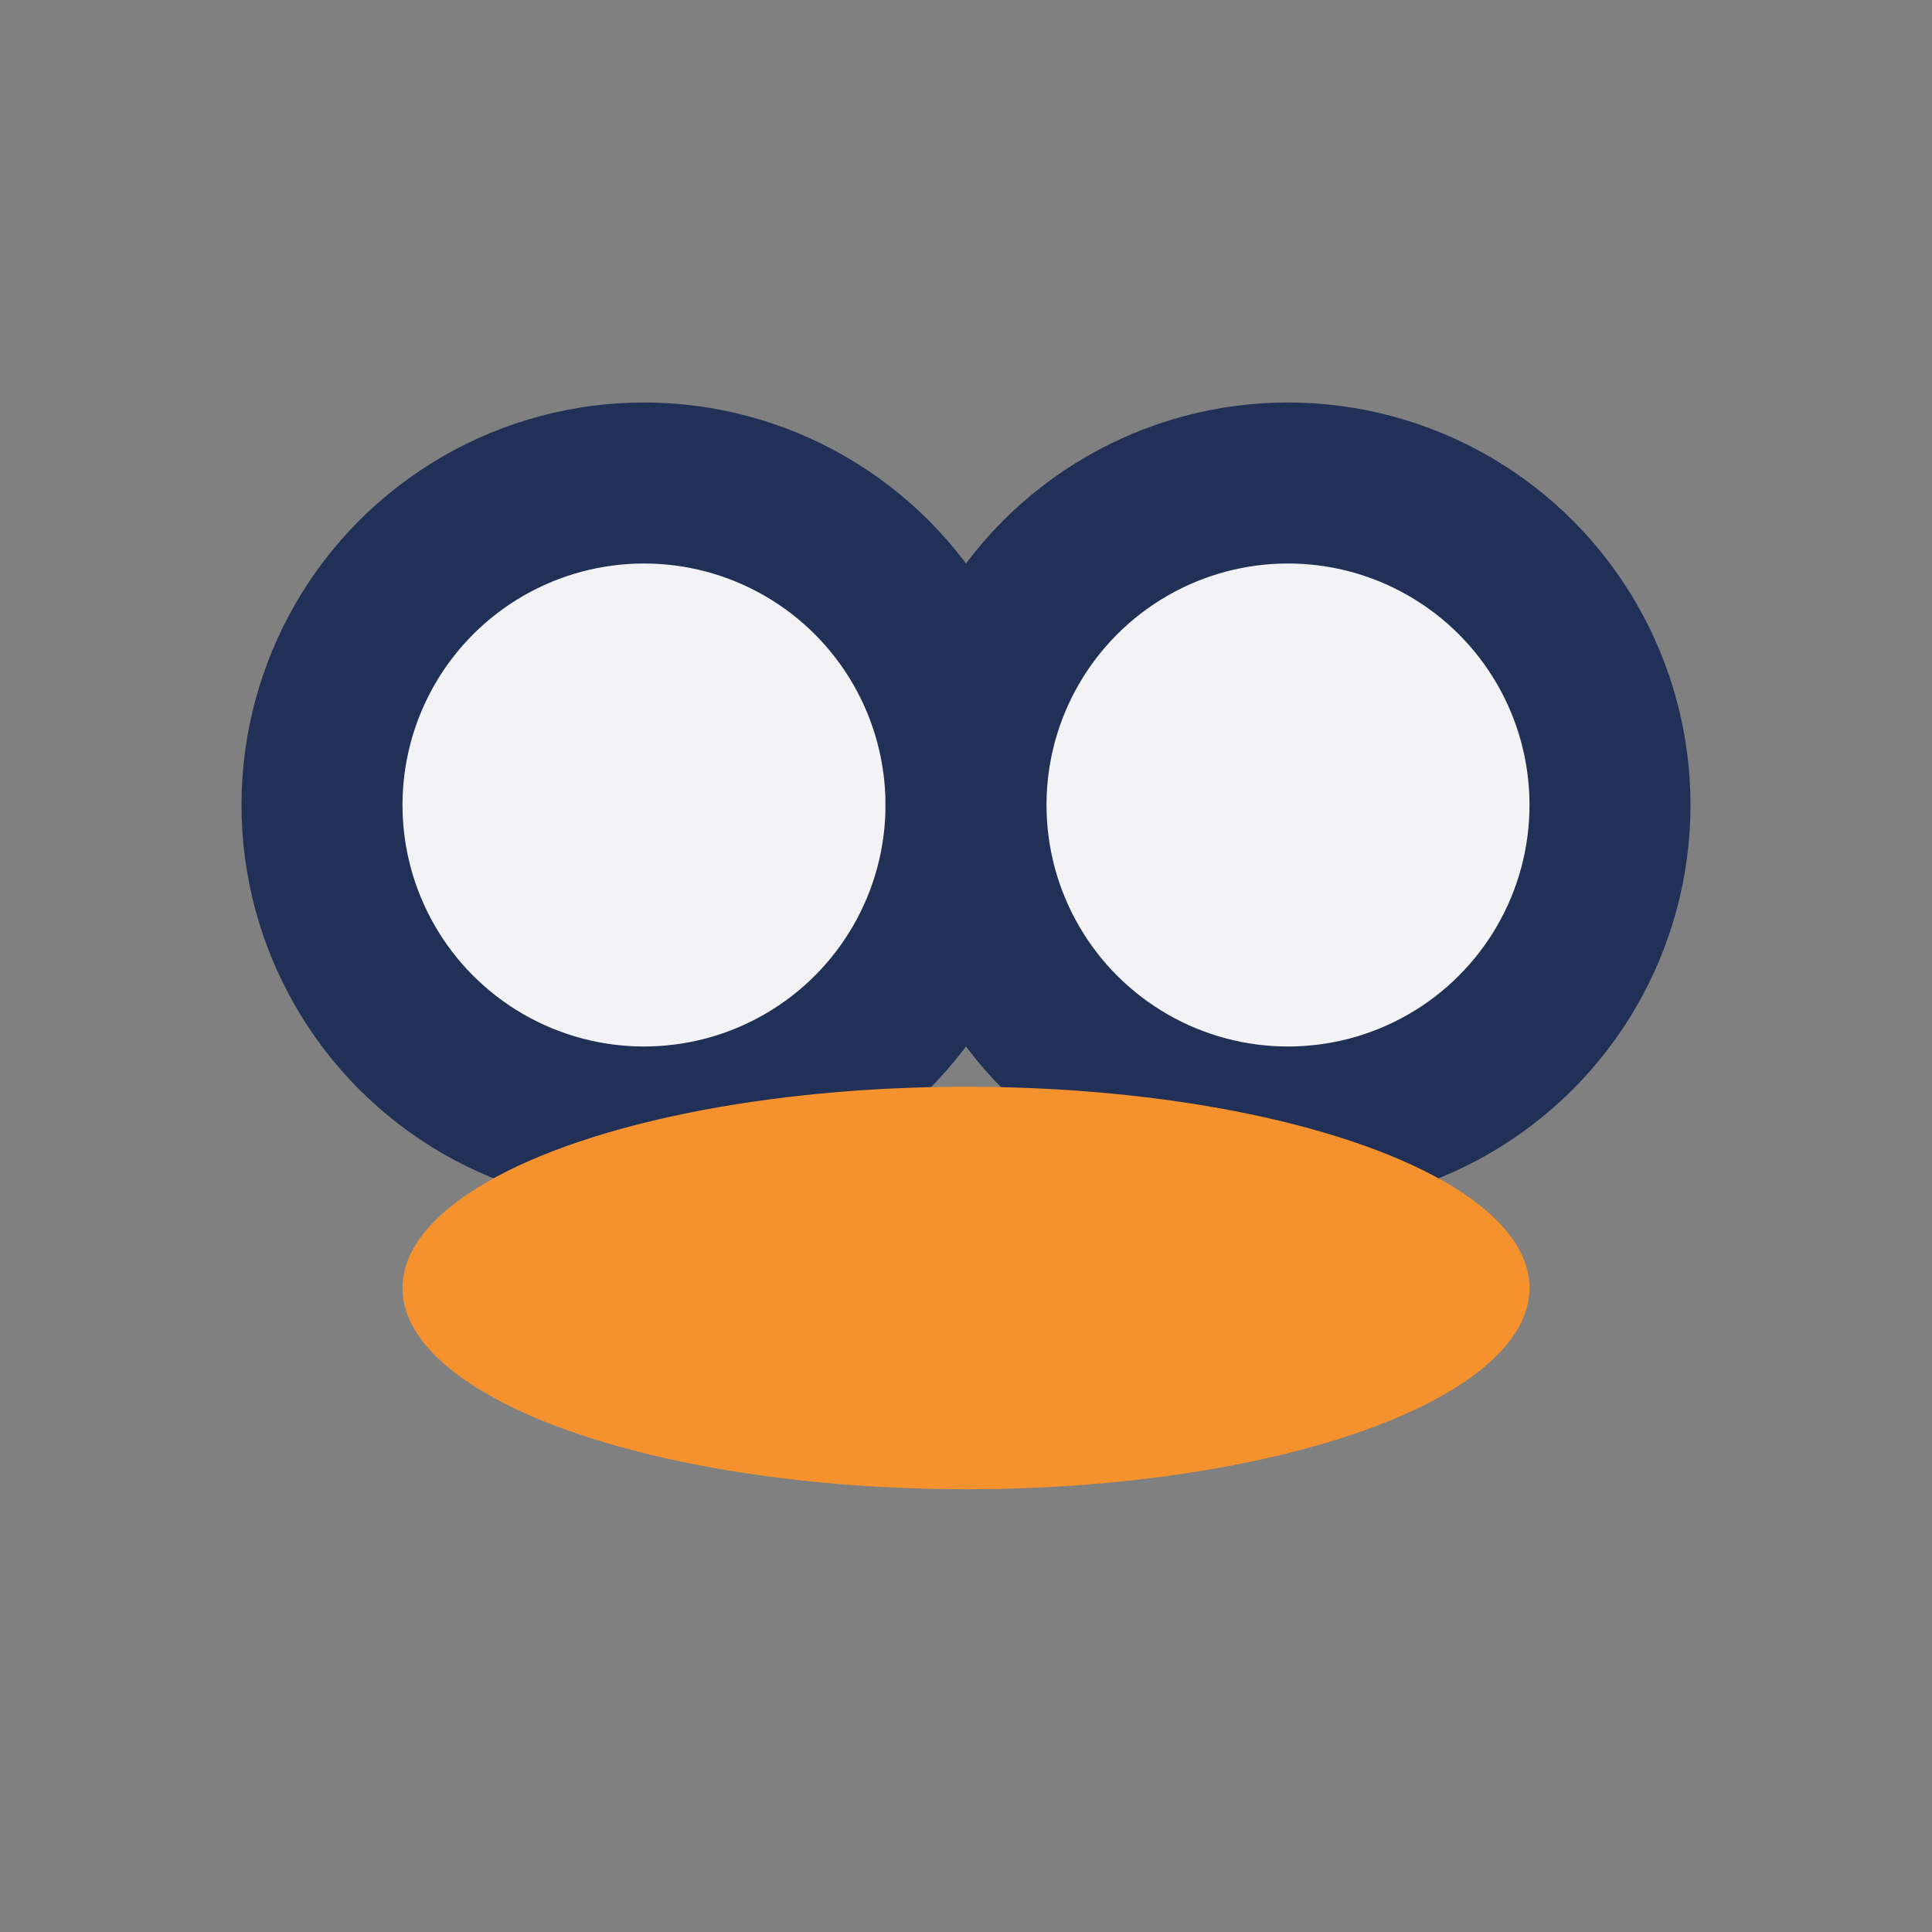
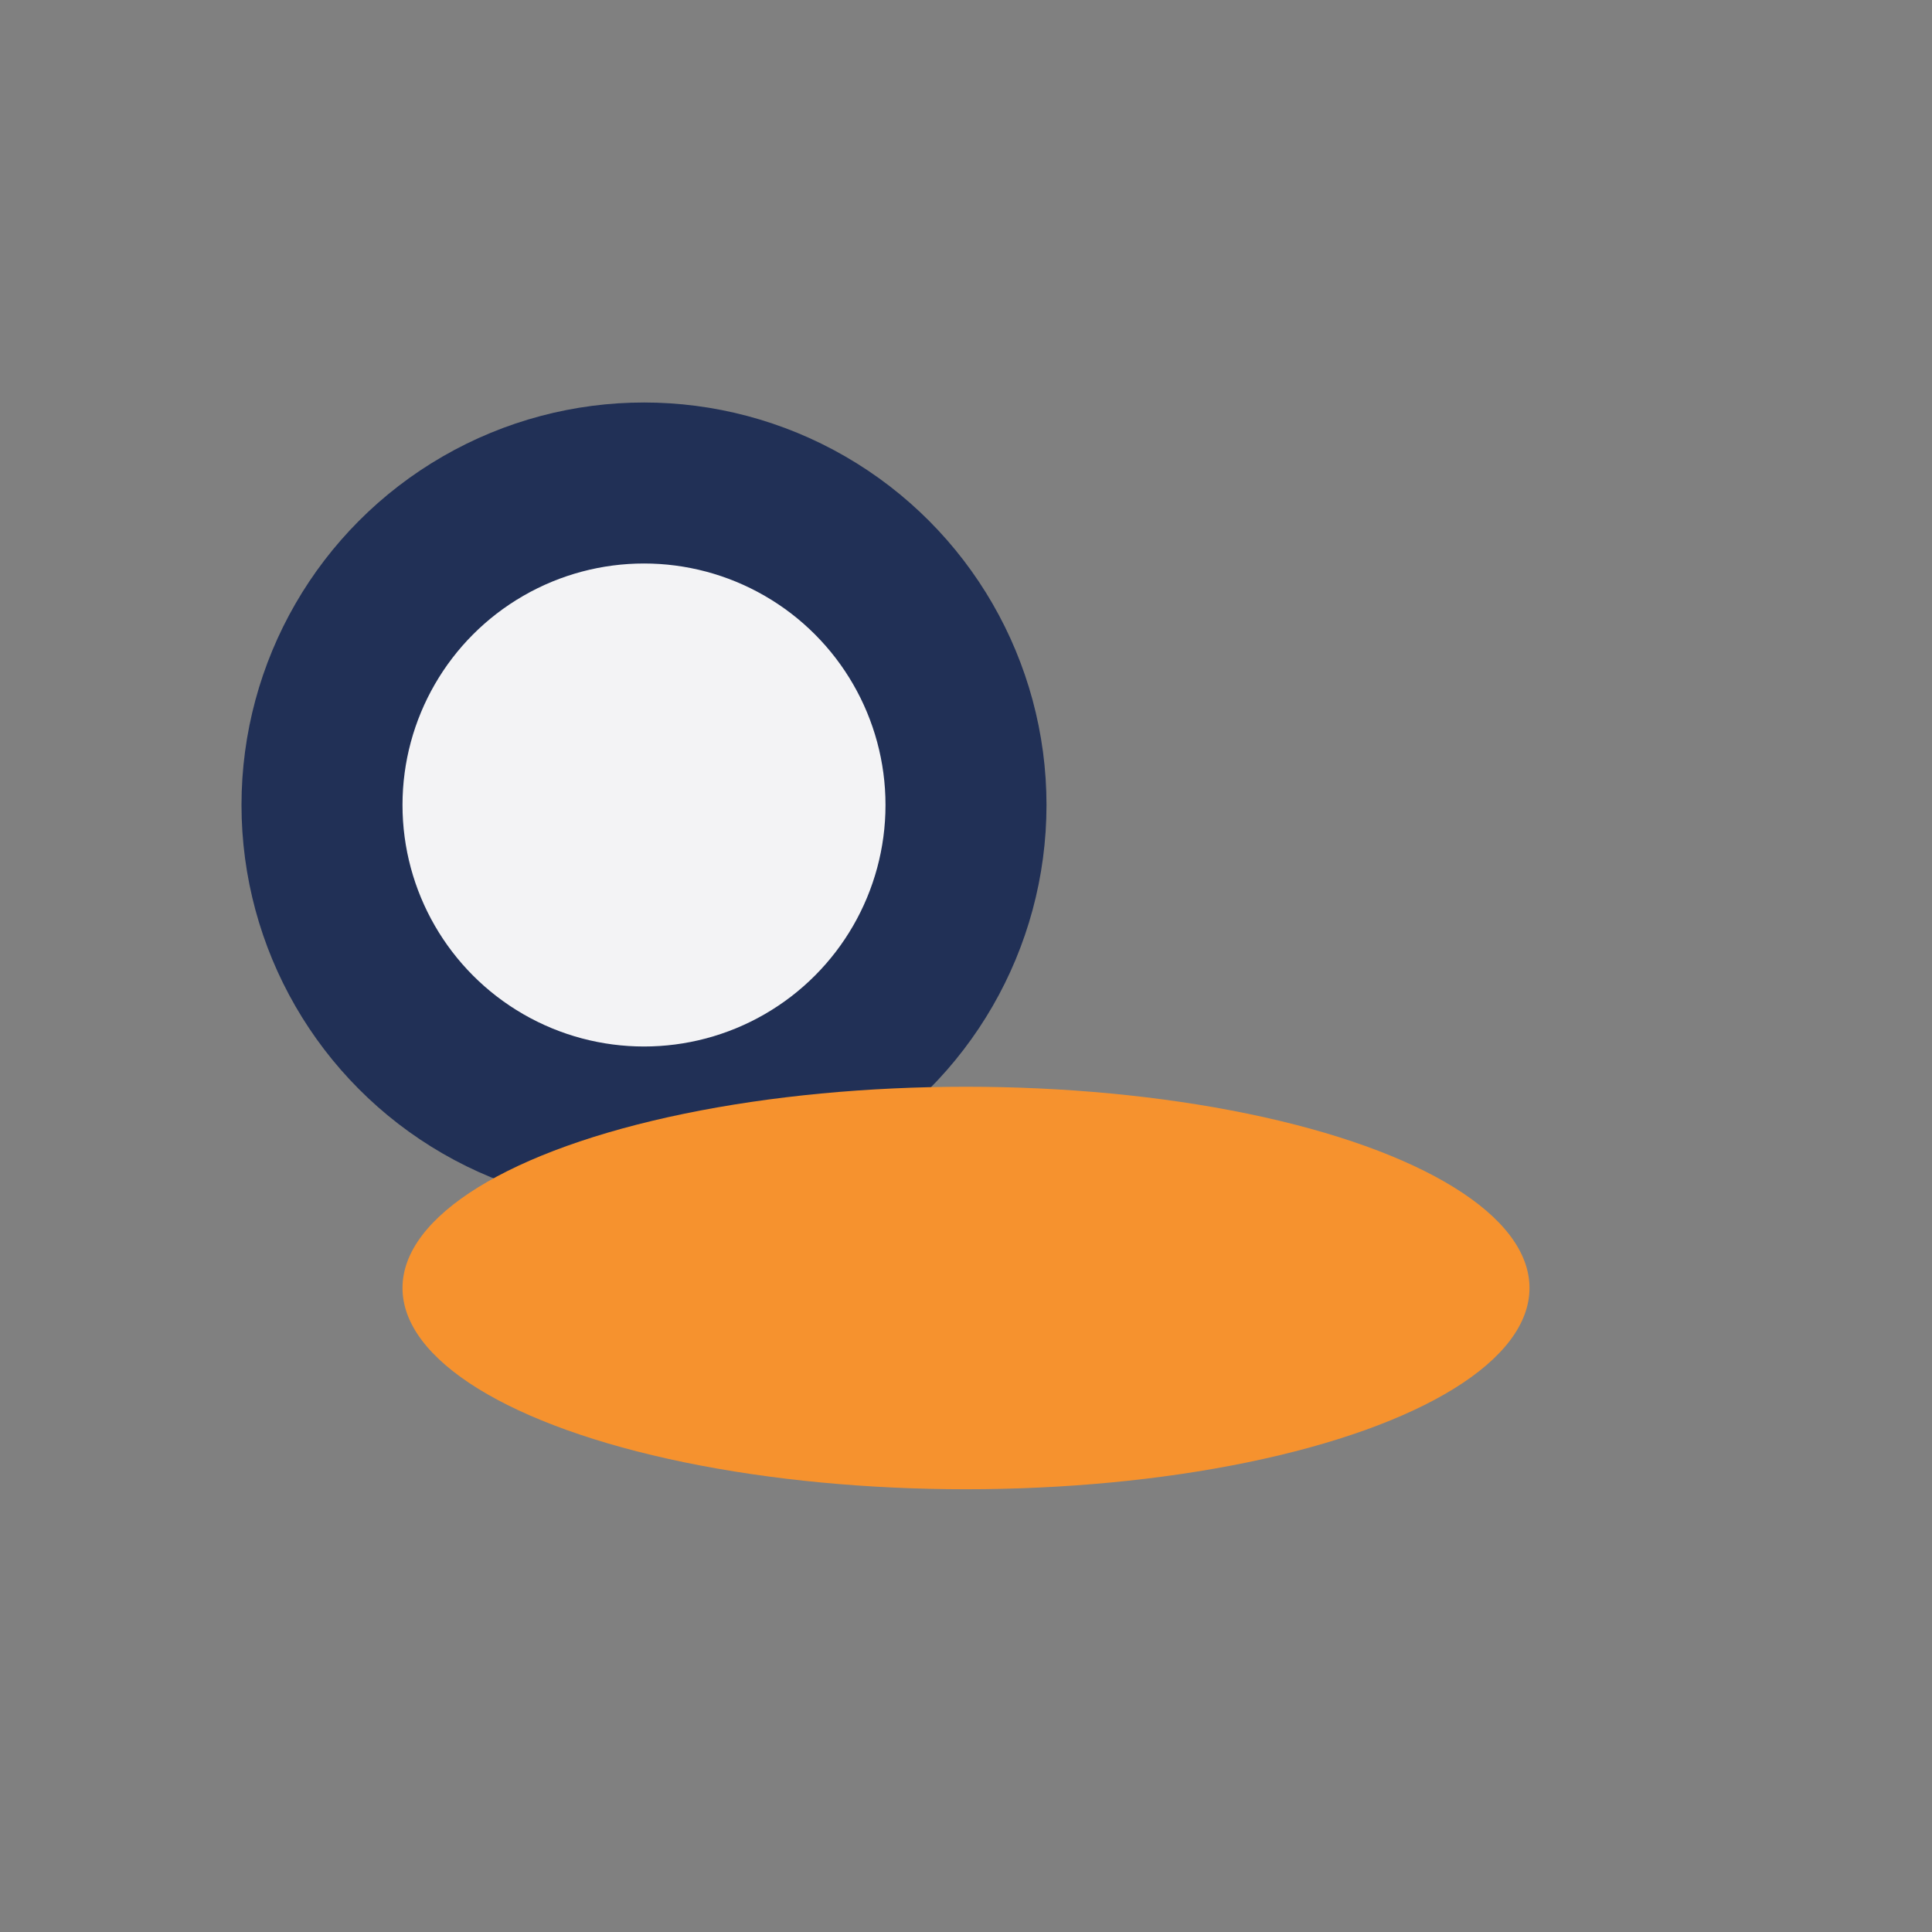
<svg xmlns="http://www.w3.org/2000/svg" width="24" height="24" viewBox="0 0 24 24">
  <rect x="0" y="0" width="24" height="24" fill="#808080" stroke="none" />
  <circle cx="8" cy="10" r="4" fill="#F3F3F5" stroke="#213056" stroke-width="2" />
-   <circle cx="16" cy="10" r="4" fill="#F3F3F5" stroke="#213056" stroke-width="2" />
  <ellipse cx="12" cy="16" rx="7" ry="2.5" fill="#F6922E" />
</svg>